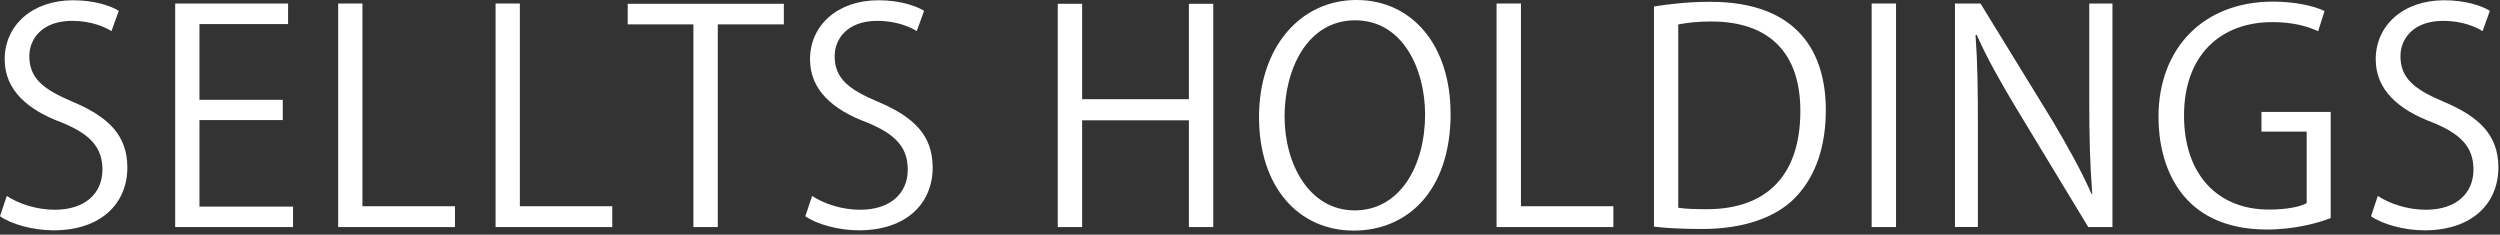
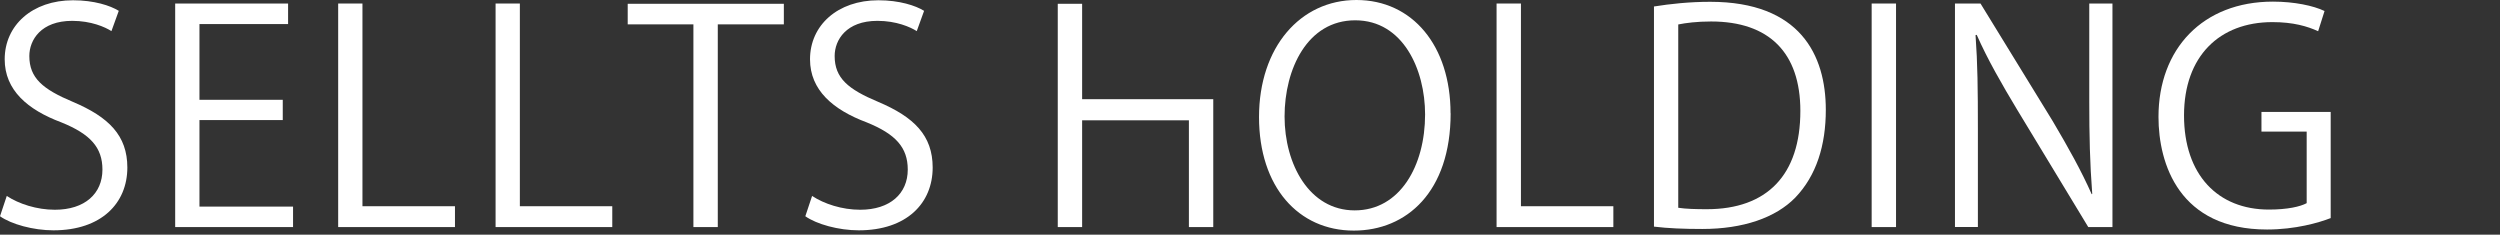
<svg xmlns="http://www.w3.org/2000/svg" width="277" height="26" viewBox="0 0 277 26" fill="none">
  <rect x="0" y="0" width="277" height="26" fill="#333333" stroke="none" />
  <g clip-path="url(#clip0_321_19)">
    <path d="M12.35 3.45C11.64 2.99 10.08 2.31 8 2.31C4.55 2.31 3.25 4.42 3.25 6.21C3.25 8.65 4.75 9.89 8.06 11.28C12.06 12.97 14.11 15.02 14.11 18.56C14.11 22.5 11.25 25.52 5.92 25.52C3.68 25.52 1.24 24.84 0 23.96L0.75 21.71C2.08 22.59 4.07 23.24 6.08 23.24C9.4 23.24 11.35 21.45 11.35 18.79C11.35 16.35 10.02 14.86 6.8 13.56C3.05 12.16 0.52 9.98 0.52 6.57C0.52 2.8 3.58 0.03 8.09 0.03C10.43 0.03 12.22 0.62 13.16 1.2L12.35 3.44V3.45Z" fill="white" />
    <path d="M32.48 25.16H19.41V0.39H31.92V2.67H22.1V11.06H31.33V13.3H22.1V22.89H32.47V25.17L32.48 25.16Z" fill="white" />
    <path d="M50.41 25.16H37.47V0.39H40.16V22.85H50.41V25.16Z" fill="white" />
    <path d="M67.85 25.16H54.91V0.39H57.6V22.85H67.84V25.16H67.85Z" fill="white" />
    <path d="M86.84 2.7H79.53V25.16H76.83V2.7H69.55V0.42H86.85V2.7H86.84Z" fill="white" />
    <path d="M101.58 3.45C100.86 2.99 99.3 2.31 97.22 2.31C93.77 2.31 92.48 4.42 92.48 6.21C92.48 8.65 93.97 9.89 97.29 11.28C101.29 12.97 103.34 15.02 103.34 18.56C103.34 22.5 100.48 25.52 95.15 25.52C92.91 25.52 90.47 24.84 89.23 23.96L89.98 21.71C91.31 22.59 93.29 23.24 95.31 23.24C98.62 23.24 100.58 21.45 100.58 18.79C100.58 16.35 99.25 14.86 96.03 13.56C92.29 12.16 89.75 9.98 89.75 6.57C89.75 2.8 92.81 0.03 97.32 0.03C99.66 0.03 101.45 0.62 102.39 1.2L101.58 3.44V3.45Z" fill="white" />
-     <path d="M134.43 25.16H131.73V13.33H119.9V25.16H117.2V0.42H119.9V10.99H131.73V0.42H134.43V25.16Z" fill="white" />
+     <path d="M134.43 25.16H131.73V13.33H119.9V25.16H117.2V0.42H119.9V10.99H131.73H134.43V25.16Z" fill="white" />
    <path d="M160.73 12.55C160.73 21.26 155.85 25.55 150 25.55C143.86 25.55 139.5 20.71 139.5 12.97C139.5 5.23 144.08 0 150.29 0C156.5 0 160.72 5.07 160.72 12.55H160.73ZM142.33 12.91C142.33 18.18 145.06 23.31 150.1 23.31C155.14 23.31 157.9 18.34 157.9 12.68C157.9 7.71 155.46 2.25 150.16 2.25C144.86 2.25 142.33 7.64 142.33 12.91Z" fill="white" />
    <path d="M178.76 25.16H165.82V0.39H168.52V22.85H178.76V25.16Z" fill="white" />
    <path d="M183.25 0.72C185.07 0.43 187.18 0.2 189.49 0.2C199.44 0.2 202.3 6.09 202.3 12.17C202.3 16.1 201.26 19.45 198.92 21.89C196.74 24.13 193.13 25.37 188.62 25.37C186.57 25.37 184.81 25.3 183.26 25.11V0.72H183.25ZM185.95 23.02C186.77 23.15 187.93 23.18 189.11 23.18C195.8 23.18 199.48 19.38 199.48 12.29C199.48 5.85 196.03 2.38 189.59 2.38C188.03 2.38 186.79 2.54 185.95 2.71V23.03V23.02Z" fill="white" />
    <path d="M207.38 0.39H210.08V25.16H207.38V0.39Z" fill="white" />
    <path d="M234.08 25.16H231.38L223.48 12.12C221.82 9.36 220.23 6.6 219.02 3.86L218.89 3.89C219.12 7.05 219.15 9.94 219.15 14.23V25.15H216.61V0.39H219.44L227.44 13.42C229.19 16.38 230.62 18.95 231.76 21.52L231.82 21.49C231.56 18.04 231.49 15.09 231.49 11.18V0.39H234.06V25.16H234.08Z" fill="white" />
    <path d="M258.25 24.16C256.92 24.68 254.32 25.43 251.19 25.43C241.47 25.43 239.16 18.18 239.16 12.95C239.16 5.41 244.07 0.18 251.84 0.18C254.21 0.18 256.33 0.63 257.56 1.22L256.85 3.46C255.65 2.91 254.09 2.45 251.78 2.45C245.93 2.45 241.99 6.22 241.99 12.79C241.99 19.36 245.73 23.22 251.39 23.22C253.47 23.22 254.87 22.89 255.58 22.51V14.58H250.57V12.4H258.24V24.17L258.25 24.16Z" fill="white" />
-     <path d="M275.07 3.45C274.36 2.99 272.8 2.31 270.72 2.31C267.27 2.31 265.97 4.42 265.97 6.21C265.97 8.65 267.47 9.89 270.78 11.28C274.78 12.97 276.82 15.02 276.82 18.56C276.82 22.5 273.96 25.52 268.63 25.52C266.38 25.52 263.95 24.84 262.71 23.96L263.46 21.71C264.79 22.59 266.78 23.24 268.79 23.24C272.11 23.24 274.06 21.45 274.06 18.79C274.06 16.35 272.73 14.86 269.51 13.56C265.77 12.16 263.23 9.98 263.23 6.57C263.23 2.8 266.29 0.03 270.81 0.03C273.15 0.03 274.94 0.62 275.88 1.2L275.07 3.44V3.45Z" fill="white" />
  </g>
  <defs>
    <clipPath id="clip0_321_19">
      <rect width="276.83" height="25.55" fill="white" />
    </clipPath>
  </defs>
</svg>